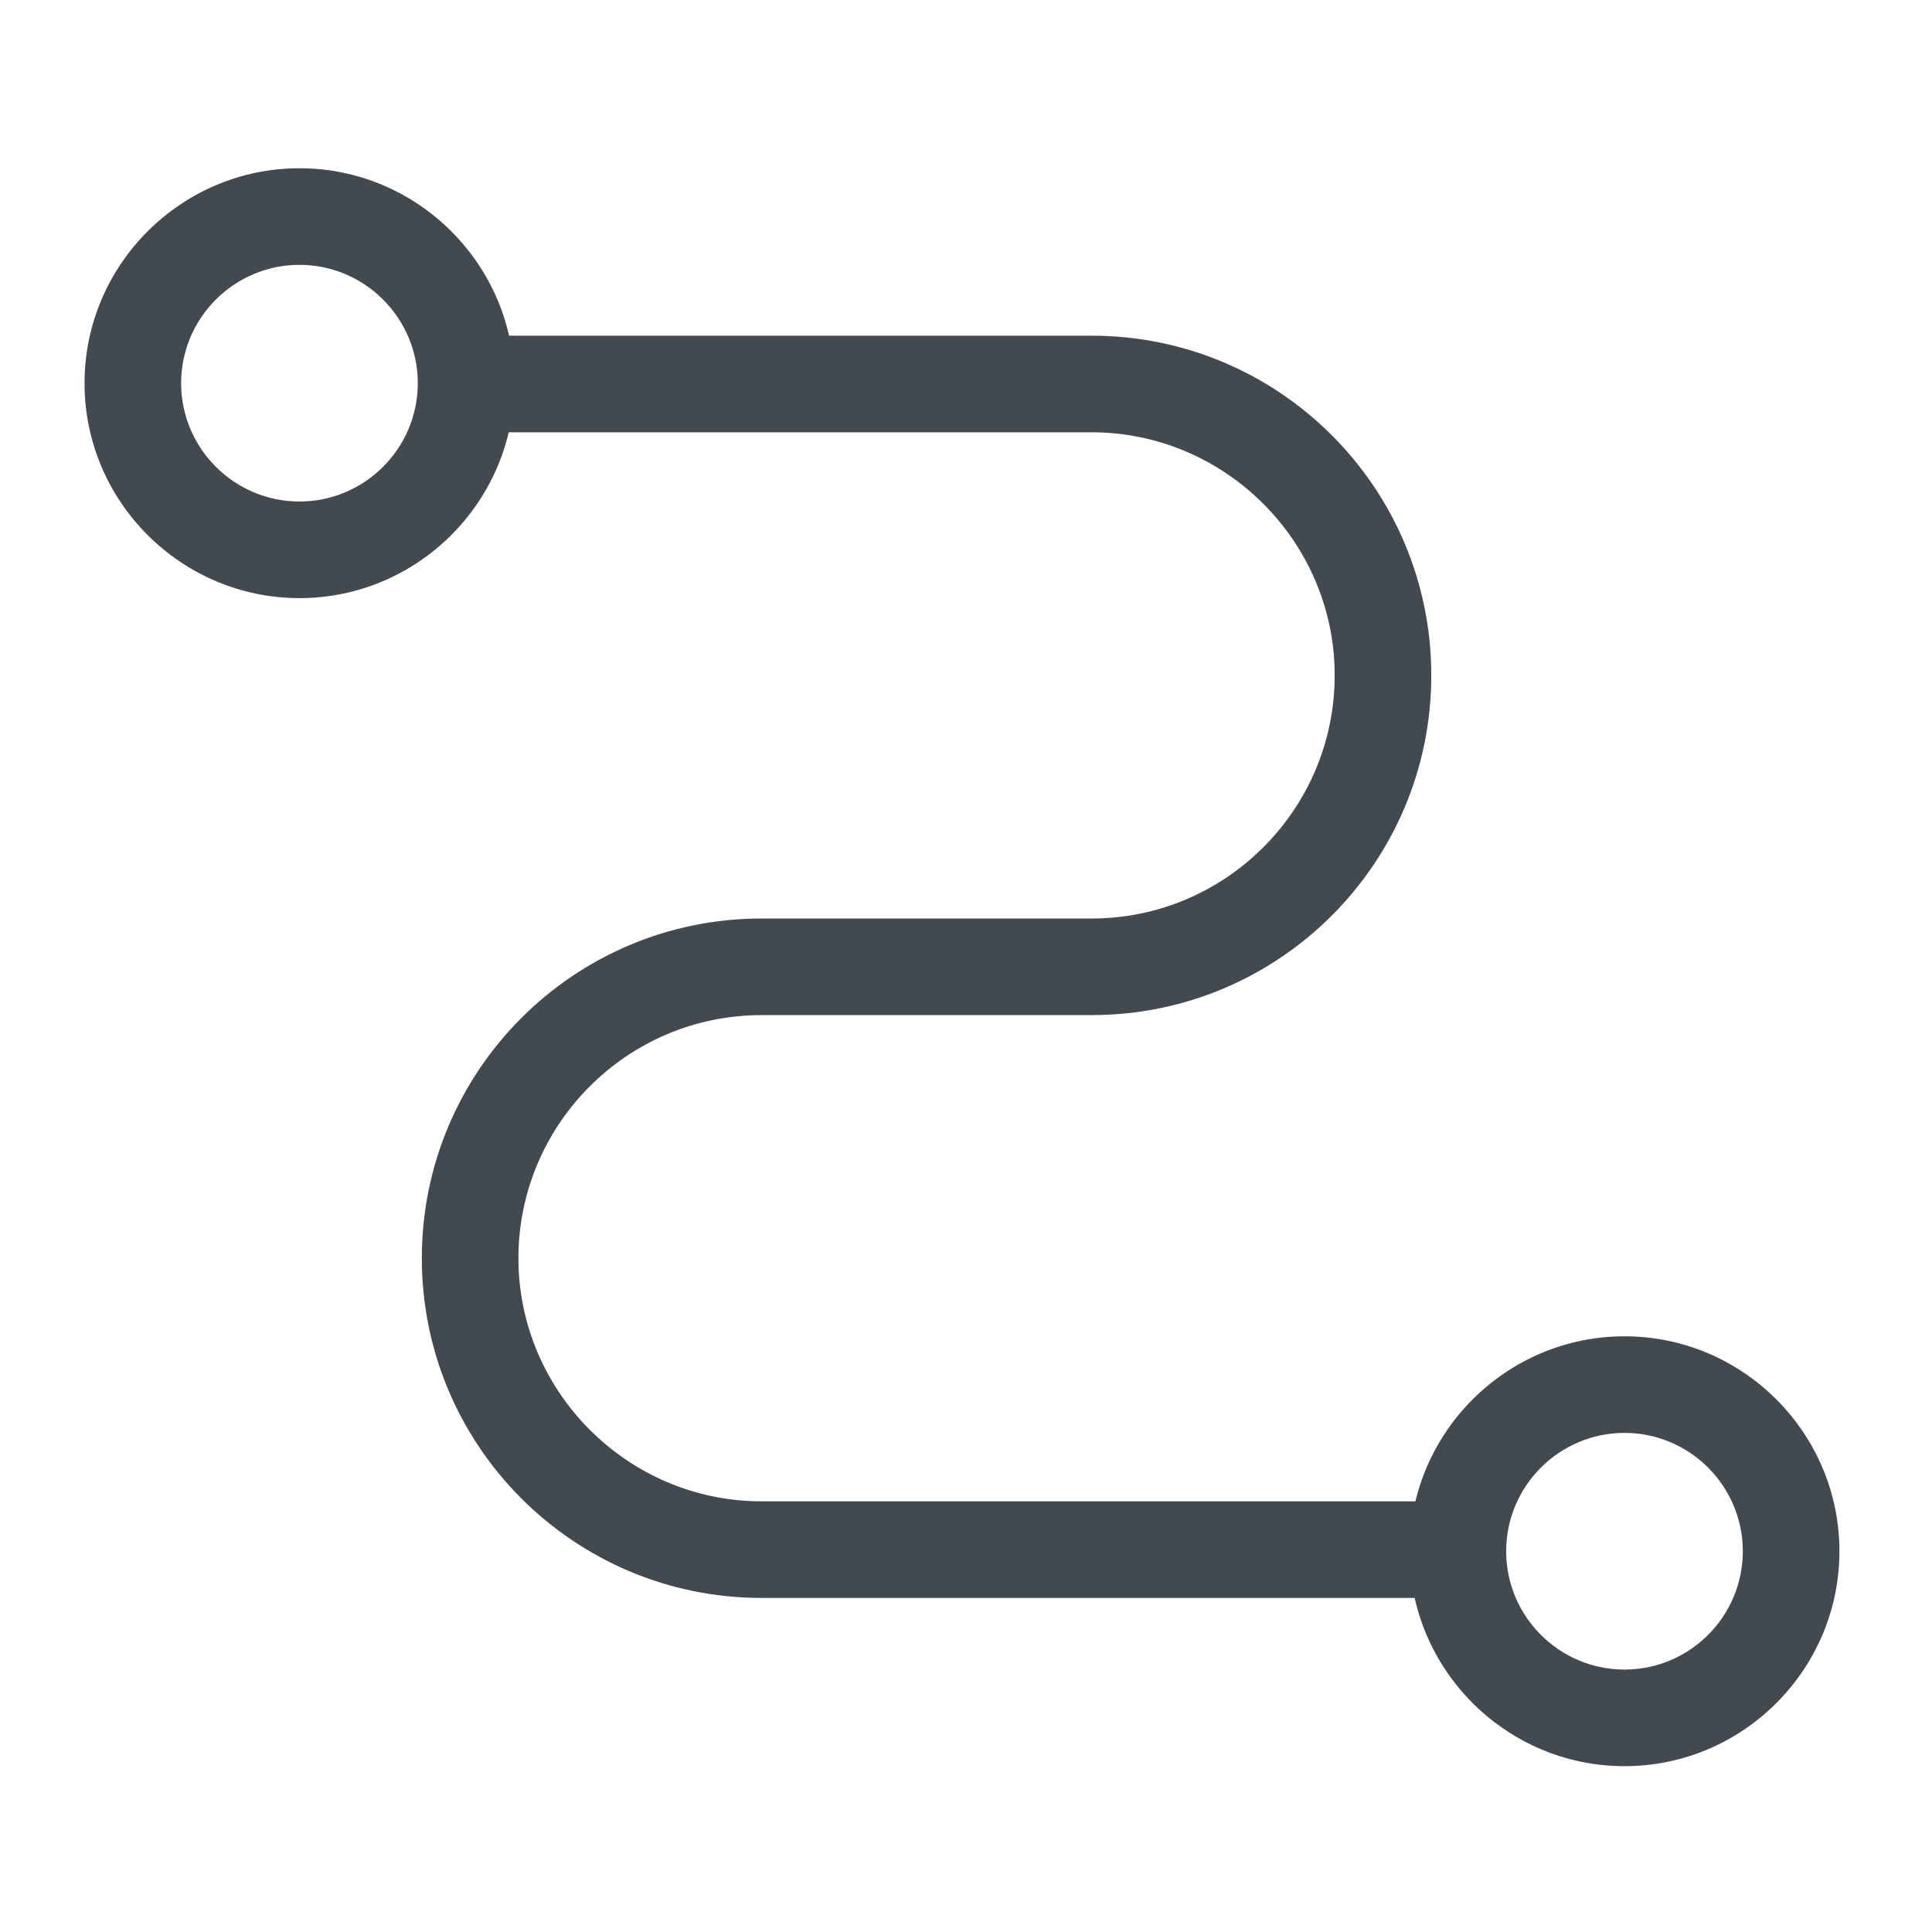
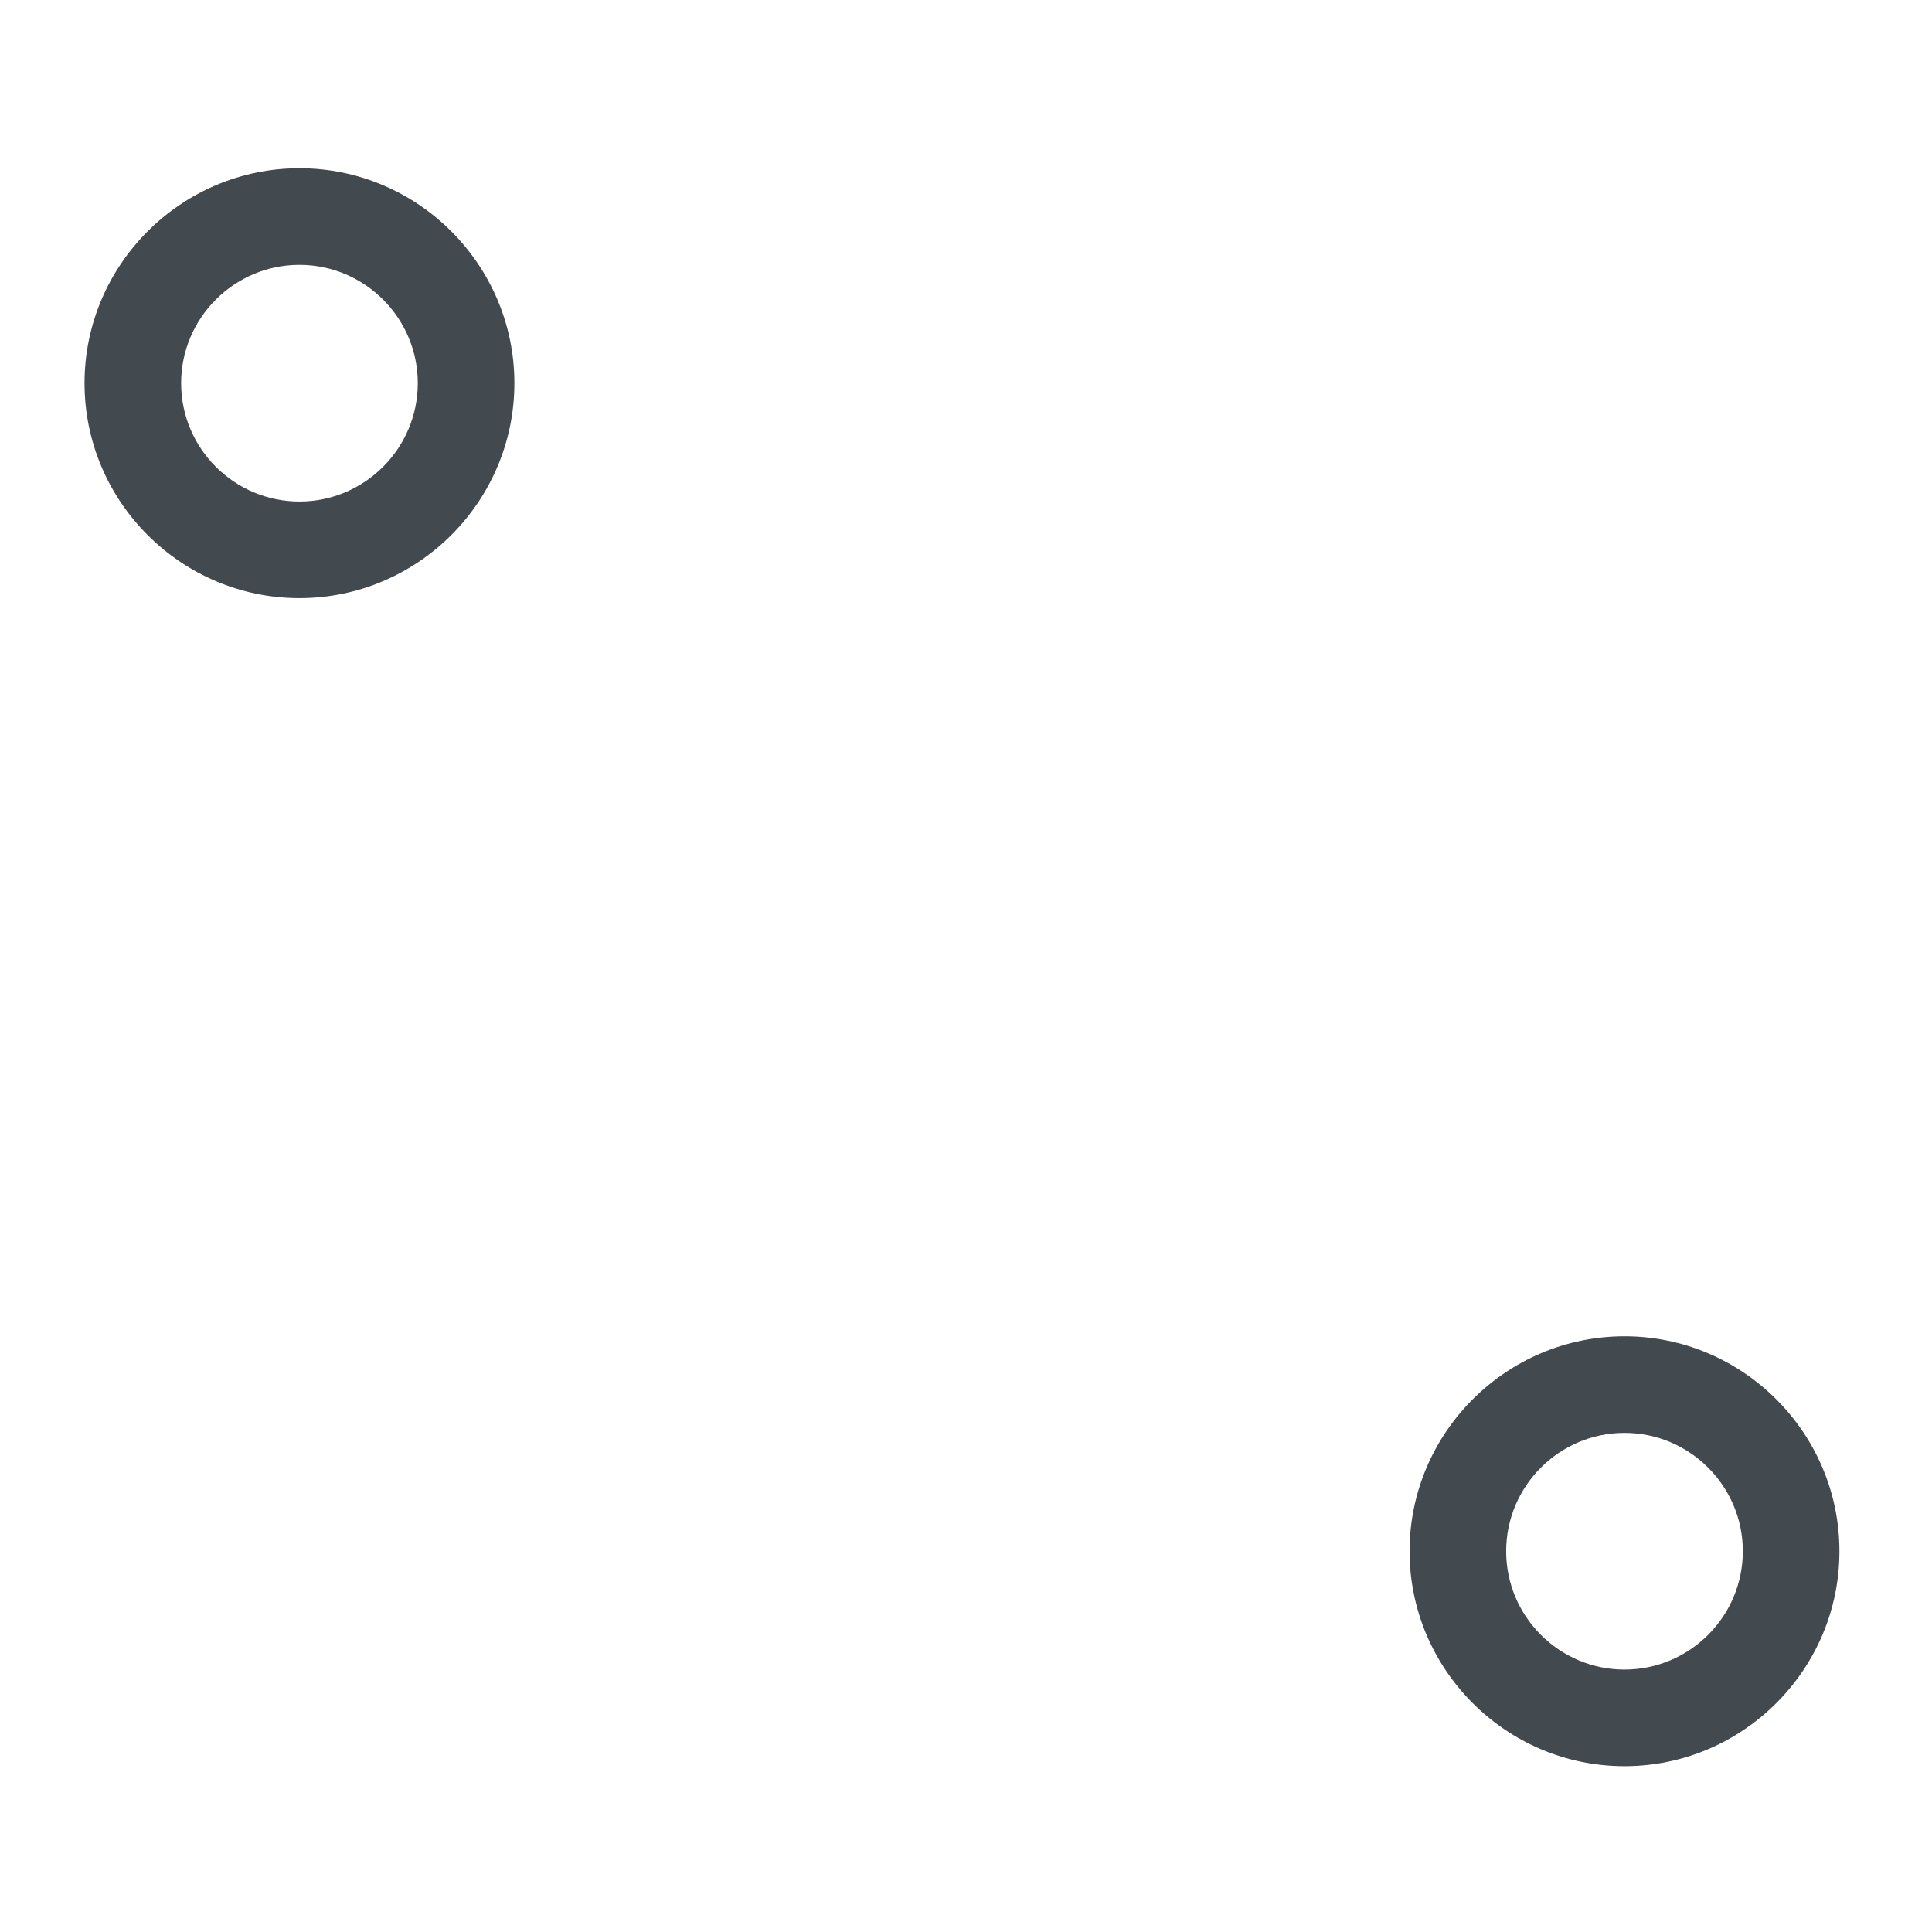
<svg xmlns="http://www.w3.org/2000/svg" id="OUTLINE" viewBox="0 0 24 24">
  <defs>
    <style>
      .cls-1 {
        fill: #434a4f;
      }
    </style>
  </defs>
-   <path class="cls-1" d="m18.27,19.85h-8.81c-2.33,0-4.22-1.89-4.22-4.22s1.89-4.22,4.22-4.22h4.1c1.67,0,3.02-1.36,3.02-3.02s-1.36-3.02-3.02-3.02h-7.77v-1.2h7.77c2.33,0,4.22,1.89,4.22,4.22s-1.89,4.22-4.22,4.22h-4.1c-1.67,0-3.02,1.36-3.02,3.02s1.36,3.02,3.02,3.02h8.81v1.2Z" />
  <path class="cls-1" d="m3.72,7.43c-1.47,0-2.67-1.2-2.67-2.67s1.2-2.67,2.67-2.67,2.67,1.2,2.67,2.67-1.2,2.67-2.67,2.67Zm0-4.14c-.81,0-1.47.66-1.47,1.47s.66,1.47,1.47,1.47,1.47-.66,1.47-1.47-.66-1.47-1.47-1.47Z" />
  <path class="cls-1" d="m20.18,21.94c-1.47,0-2.67-1.2-2.67-2.67s1.2-2.67,2.67-2.67,2.67,1.2,2.67,2.67-1.2,2.67-2.67,2.67Zm0-4.14c-.81,0-1.47.66-1.47,1.47s.66,1.47,1.47,1.47,1.47-.66,1.47-1.47-.66-1.47-1.47-1.47Z" />
</svg>